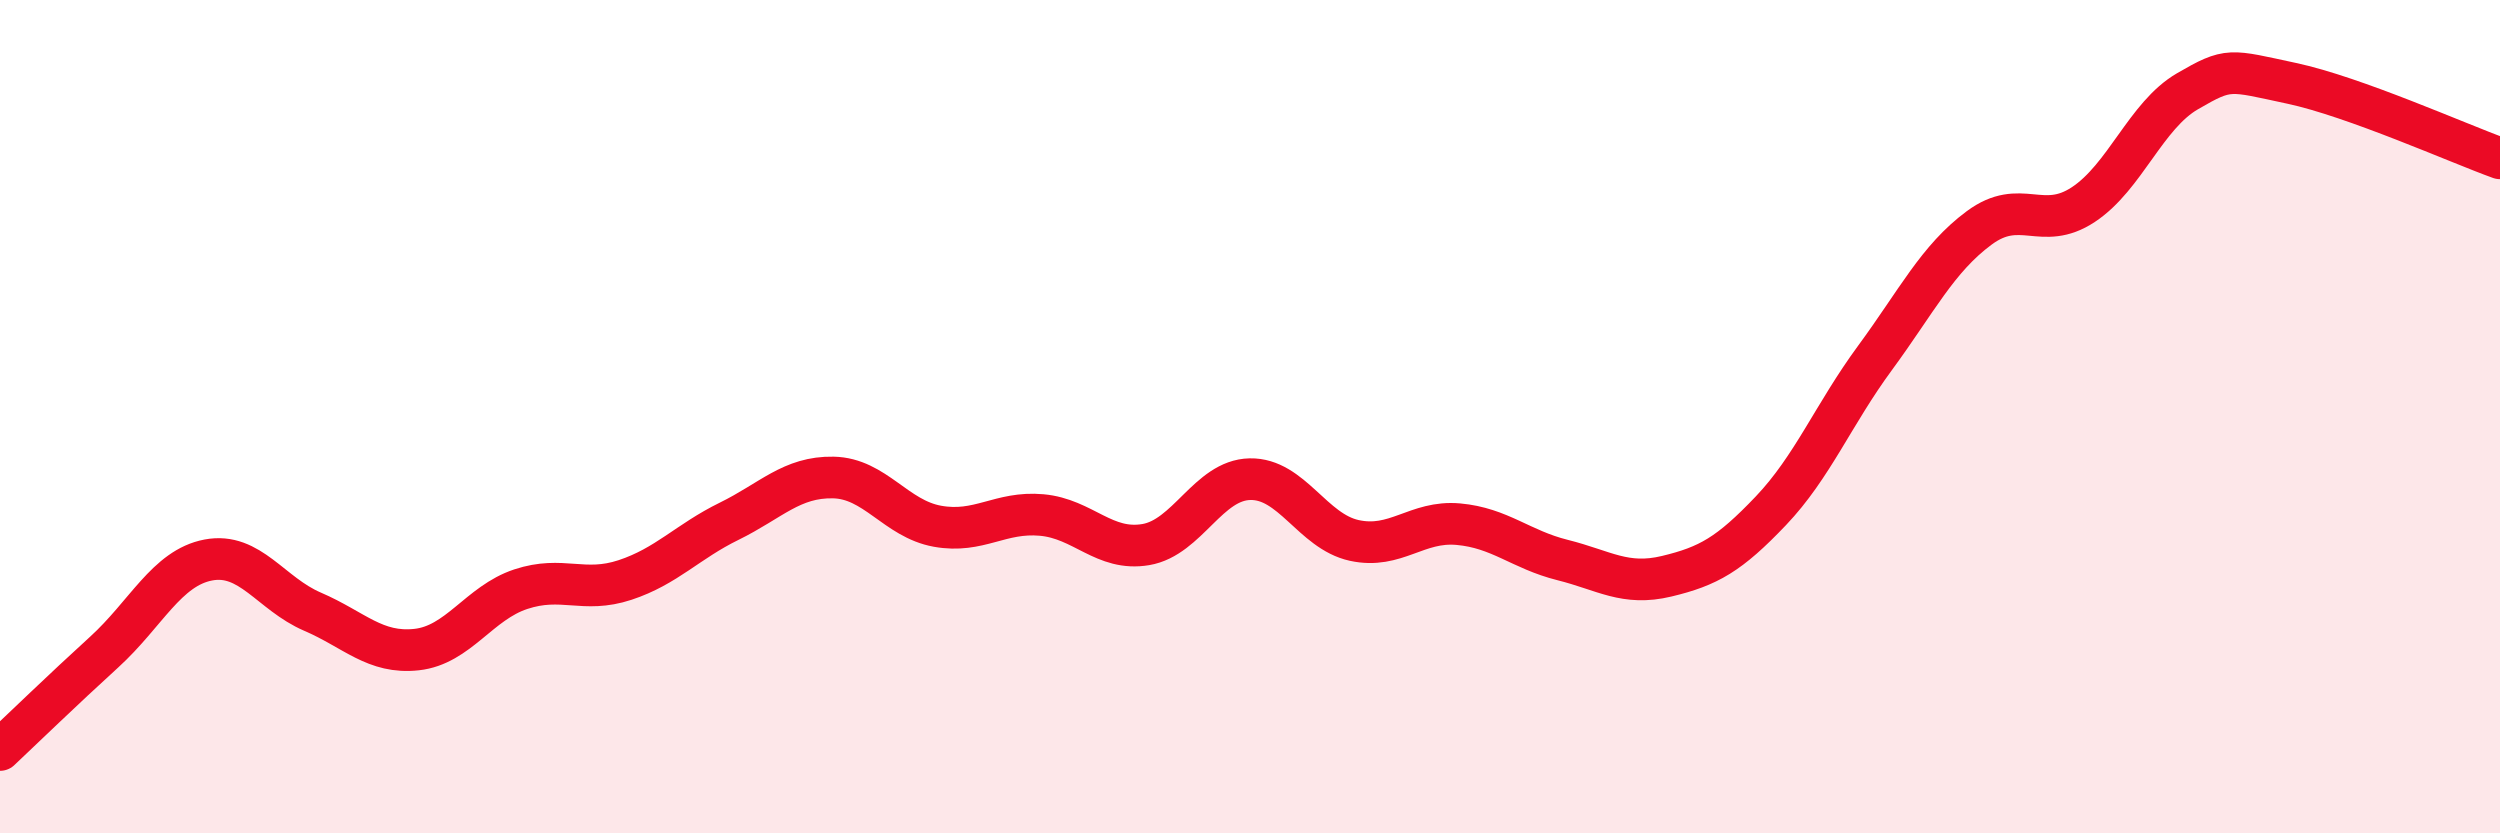
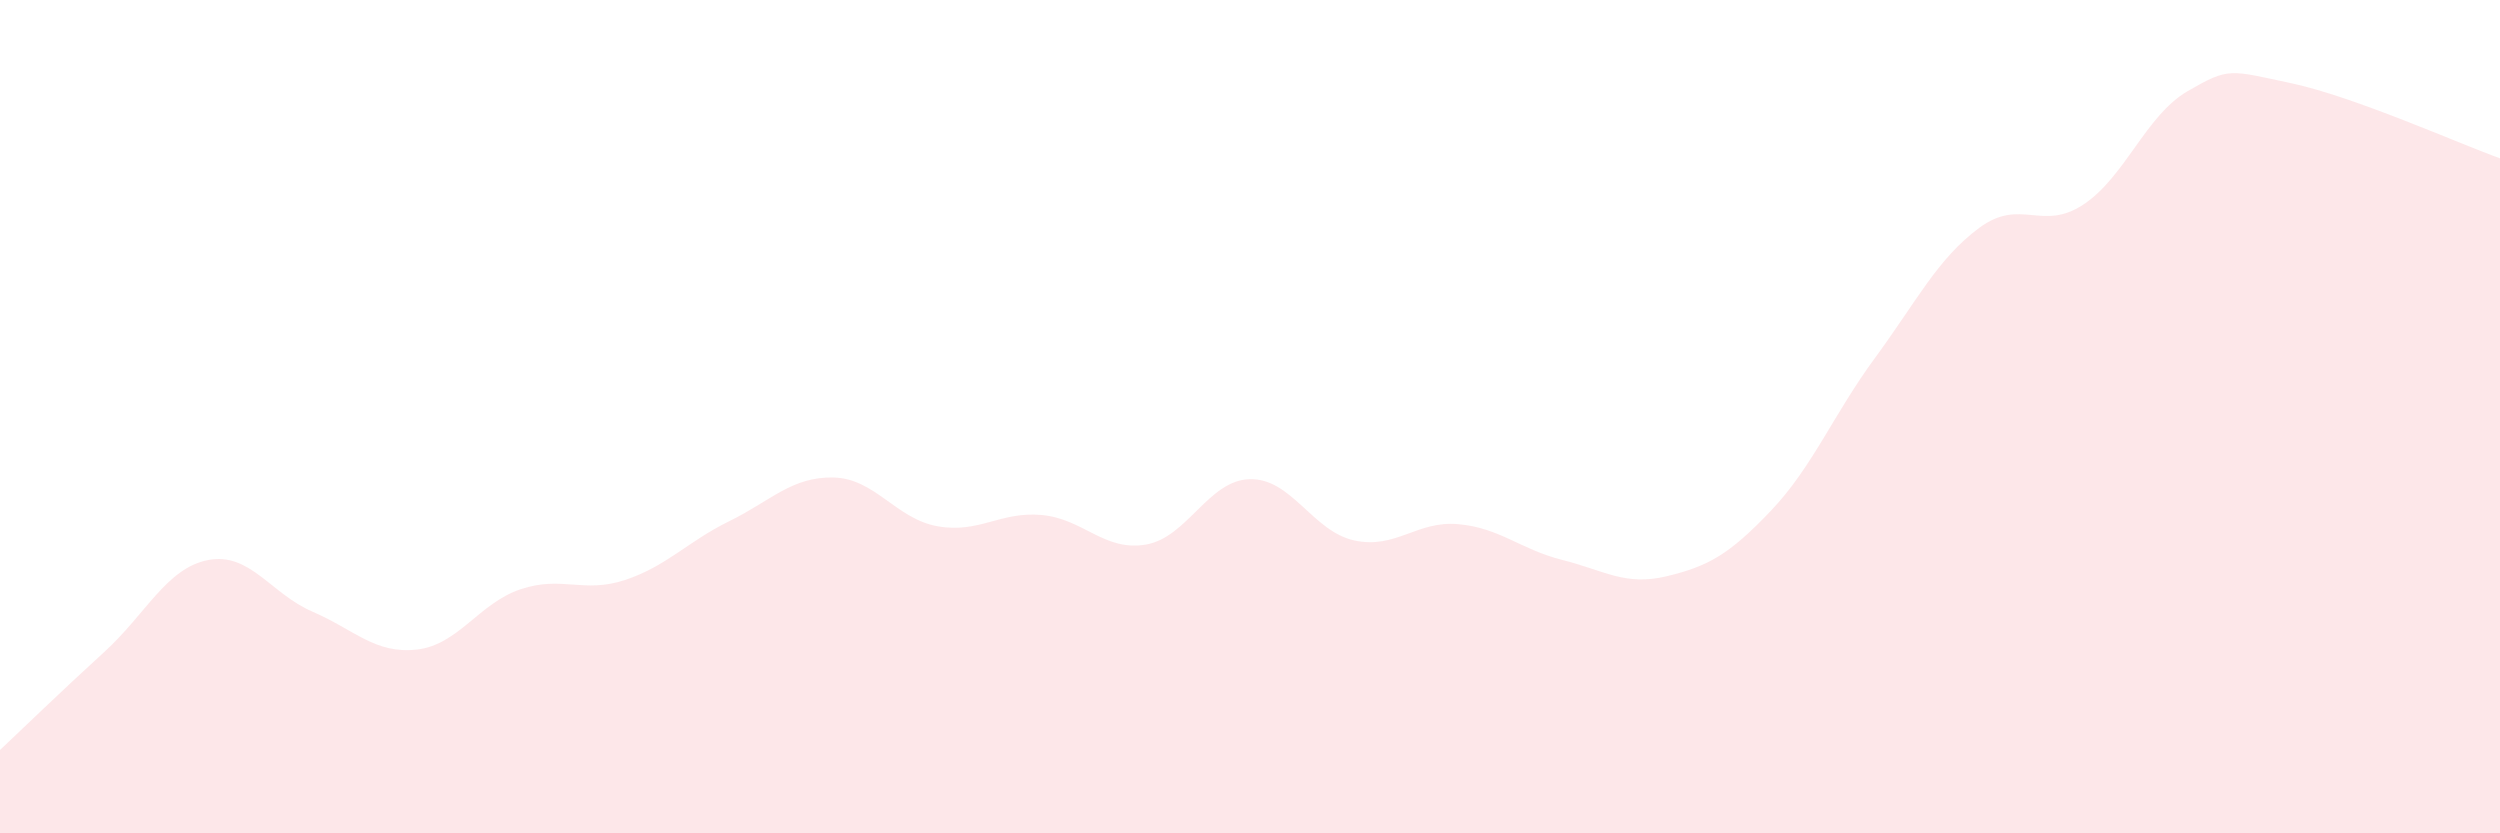
<svg xmlns="http://www.w3.org/2000/svg" width="60" height="20" viewBox="0 0 60 20">
  <path d="M 0,18 C 0.5,17.53 1.5,16.56 2.5,15.65 C 3.5,14.74 4,13.63 5,13.44 C 6,13.25 6.5,14.25 7.5,14.68 C 8.5,15.11 9,15.7 10,15.59 C 11,15.48 11.5,14.47 12.5,14.14 C 13.5,13.81 14,14.25 15,13.92 C 16,13.59 16.5,13 17.5,12.51 C 18.5,12.02 19,11.44 20,11.46 C 21,11.48 21.5,12.45 22.5,12.63 C 23.5,12.81 24,12.27 25,12.36 C 26,12.45 26.5,13.24 27.5,13.07 C 28.5,12.9 29,11.52 30,11.5 C 31,11.48 31.5,12.75 32.5,12.97 C 33.5,13.19 34,12.49 35,12.58 C 36,12.67 36.5,13.19 37.5,13.44 C 38.5,13.69 39,14.07 40,13.83 C 41,13.59 41.5,13.31 42.5,12.26 C 43.5,11.21 44,9.95 45,8.59 C 46,7.23 46.5,6.21 47.5,5.47 C 48.5,4.73 49,5.57 50,4.91 C 51,4.25 51.5,2.77 52.5,2.19 C 53.5,1.61 53.5,1.68 55,2 C 56.5,2.32 59,3.44 60,3.8L60 20L0 20Z" fill="#EB0A25" opacity="0.1" stroke-linecap="round" stroke-linejoin="round" />
-   <path d="M 0,18 C 0.5,17.53 1.5,16.56 2.5,15.65 C 3.5,14.74 4,13.63 5,13.44 C 6,13.25 6.5,14.25 7.5,14.68 C 8.5,15.11 9,15.7 10,15.59 C 11,15.48 11.5,14.47 12.5,14.14 C 13.5,13.81 14,14.25 15,13.92 C 16,13.59 16.5,13 17.5,12.51 C 18.5,12.02 19,11.44 20,11.46 C 21,11.48 21.5,12.45 22.5,12.63 C 23.5,12.81 24,12.27 25,12.36 C 26,12.45 26.5,13.24 27.5,13.07 C 28.5,12.9 29,11.52 30,11.5 C 31,11.48 31.5,12.75 32.5,12.97 C 33.5,13.19 34,12.49 35,12.58 C 36,12.67 36.5,13.19 37.5,13.44 C 38.5,13.69 39,14.07 40,13.83 C 41,13.59 41.5,13.31 42.5,12.26 C 43.5,11.21 44,9.95 45,8.59 C 46,7.23 46.5,6.21 47.5,5.47 C 48.5,4.73 49,5.57 50,4.91 C 51,4.25 51.5,2.77 52.5,2.19 C 53.5,1.61 53.5,1.68 55,2 C 56.5,2.32 59,3.44 60,3.8" stroke="#EB0A25" stroke-width="1" fill="none" stroke-linecap="round" stroke-linejoin="round" />
</svg>